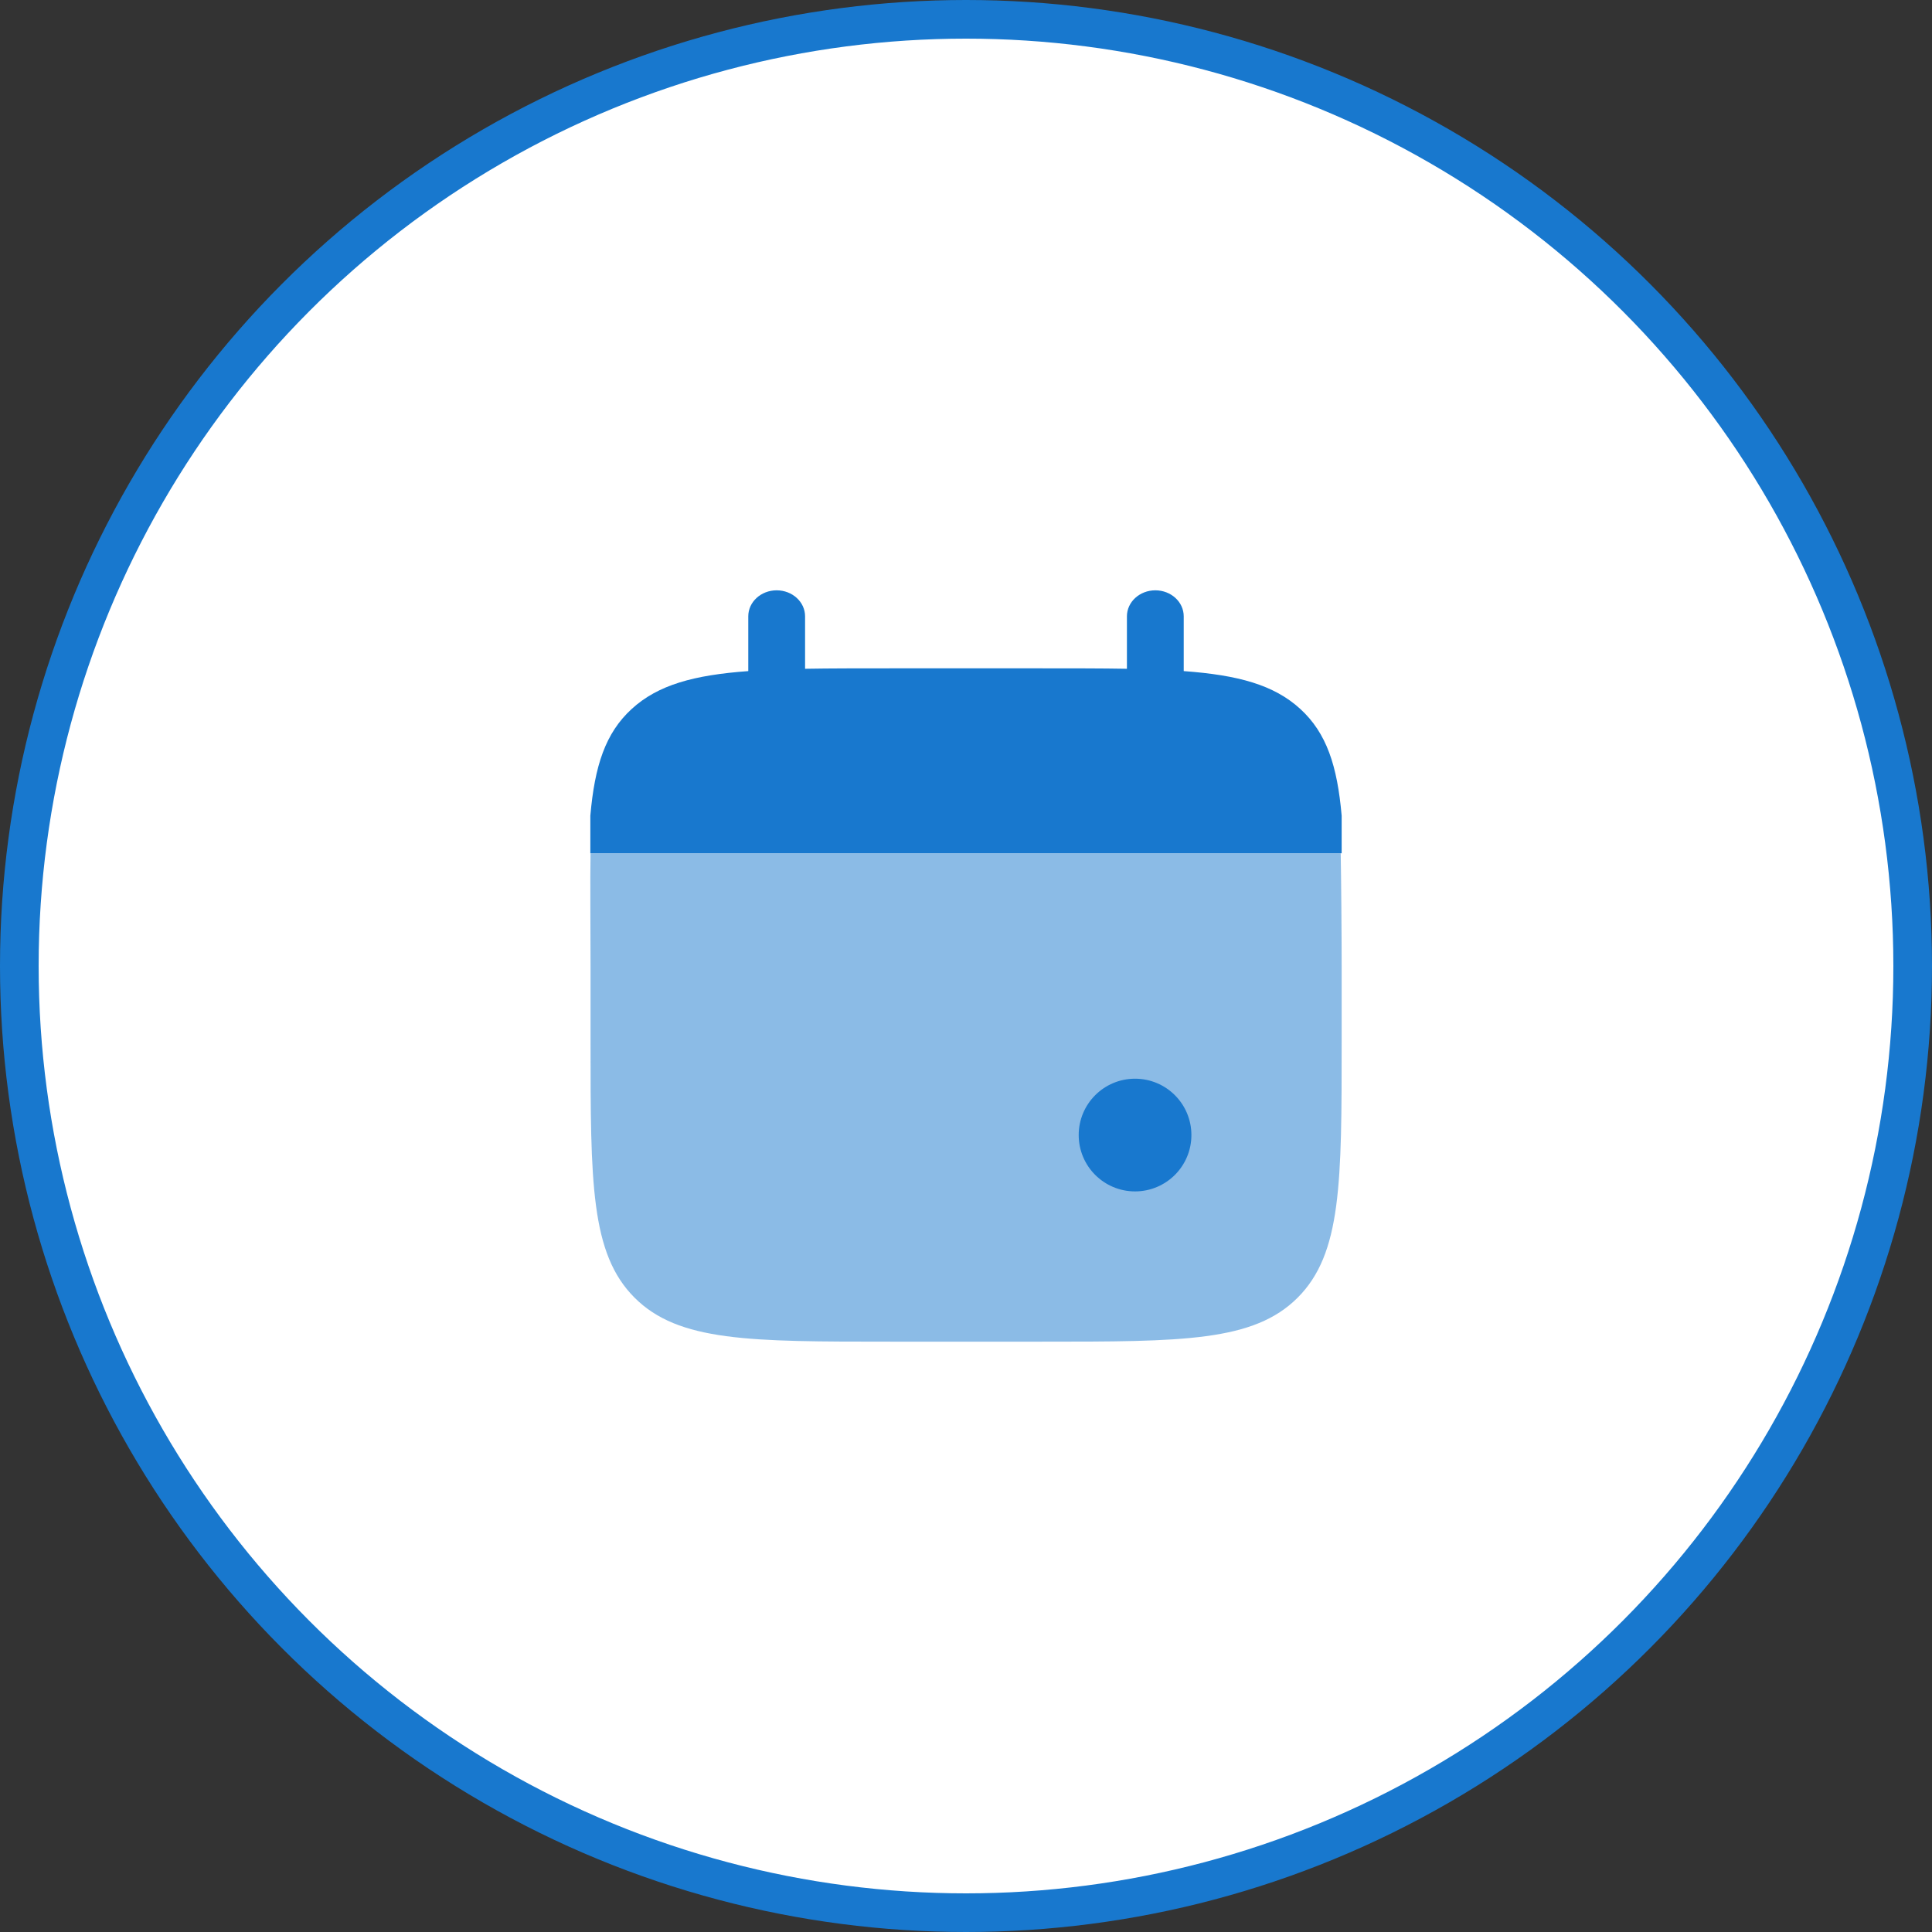
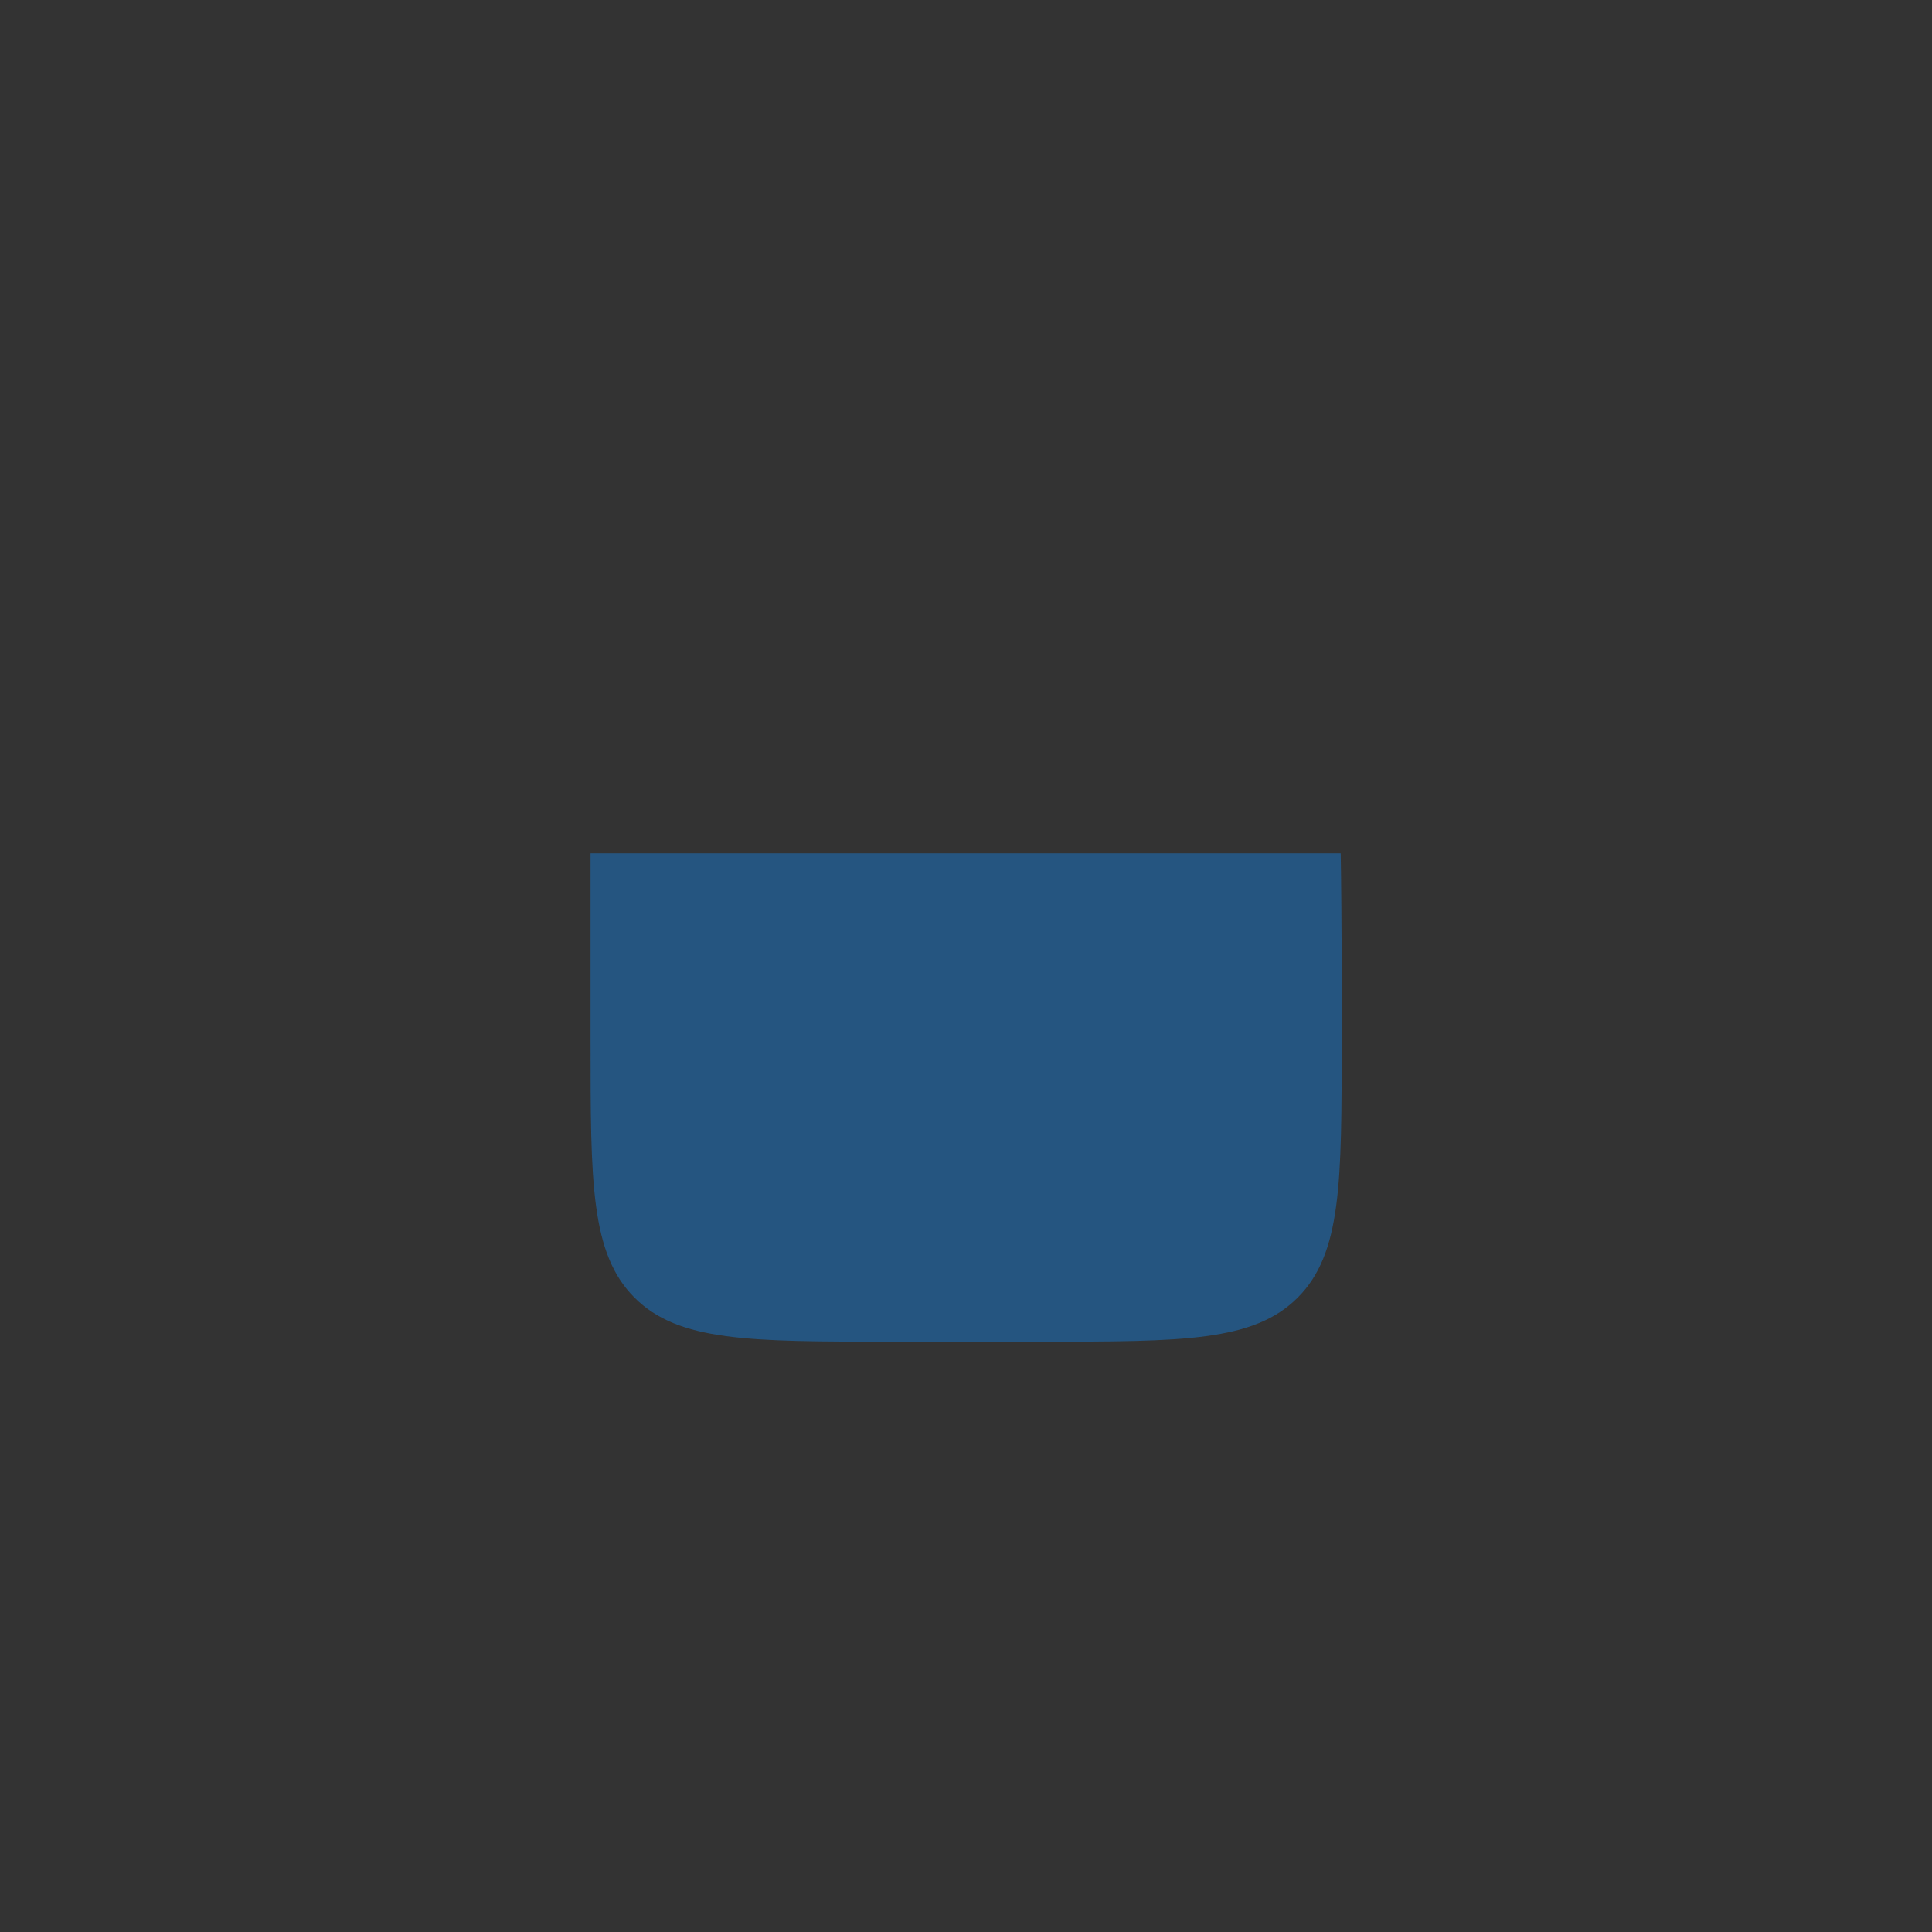
<svg xmlns="http://www.w3.org/2000/svg" width="75" height="75" viewBox="0 0 75 75" fill="none">
  <rect x="0" y="0" width="75" height="75" fill="#333333" stroke="none" />
-   <circle cx="37.5" cy="37.5" r="36.75" fill="white" stroke="#1878CE" stroke-width="1.5" />
-   <path d="M30.15 22.916C30.759 22.916 31.253 23.368 31.253 23.926V25.962C32.23 25.945 33.327 25.945 34.56 25.945H40.44C41.673 25.945 42.77 25.945 43.747 25.962V23.926C43.747 23.368 44.241 22.916 44.85 22.916C45.459 22.916 45.952 23.368 45.952 23.926V26.052C48.068 26.207 49.457 26.587 50.478 27.522C51.498 28.456 51.914 29.729 52.083 31.666V33.124H22.917V31.666C23.086 29.729 23.502 28.456 24.522 27.522C25.543 26.587 26.932 26.207 29.048 26.052V23.926C29.048 23.368 29.541 22.916 30.15 22.916Z" fill="#1878CE" />
-   <path opacity="0.5" d="M52.083 40.417V37.5C52.083 36.276 52.065 34.095 52.046 33.125H22.925C22.906 34.095 22.925 36.276 22.925 37.5V40.417C22.925 45.916 22.925 48.666 24.633 50.375C26.341 52.083 29.09 52.083 34.588 52.083H40.42C45.918 52.083 48.667 52.083 50.375 50.375C52.083 48.666 52.083 45.916 52.083 40.417Z" fill="#1878CE" />
-   <path d="M46.25 44.062C46.25 45.271 45.271 46.25 44.062 46.25C42.854 46.25 41.875 45.271 41.875 44.062C41.875 42.854 42.854 41.875 44.062 41.875C45.271 41.875 46.25 42.854 46.25 44.062Z" fill="#1878CE" />
+   <path opacity="0.5" d="M52.083 40.417V37.5C52.083 36.276 52.065 34.095 52.046 33.125H22.925V40.417C22.925 45.916 22.925 48.666 24.633 50.375C26.341 52.083 29.09 52.083 34.588 52.083H40.42C45.918 52.083 48.667 52.083 50.375 50.375C52.083 48.666 52.083 45.916 52.083 40.417Z" fill="#1878CE" />
</svg>